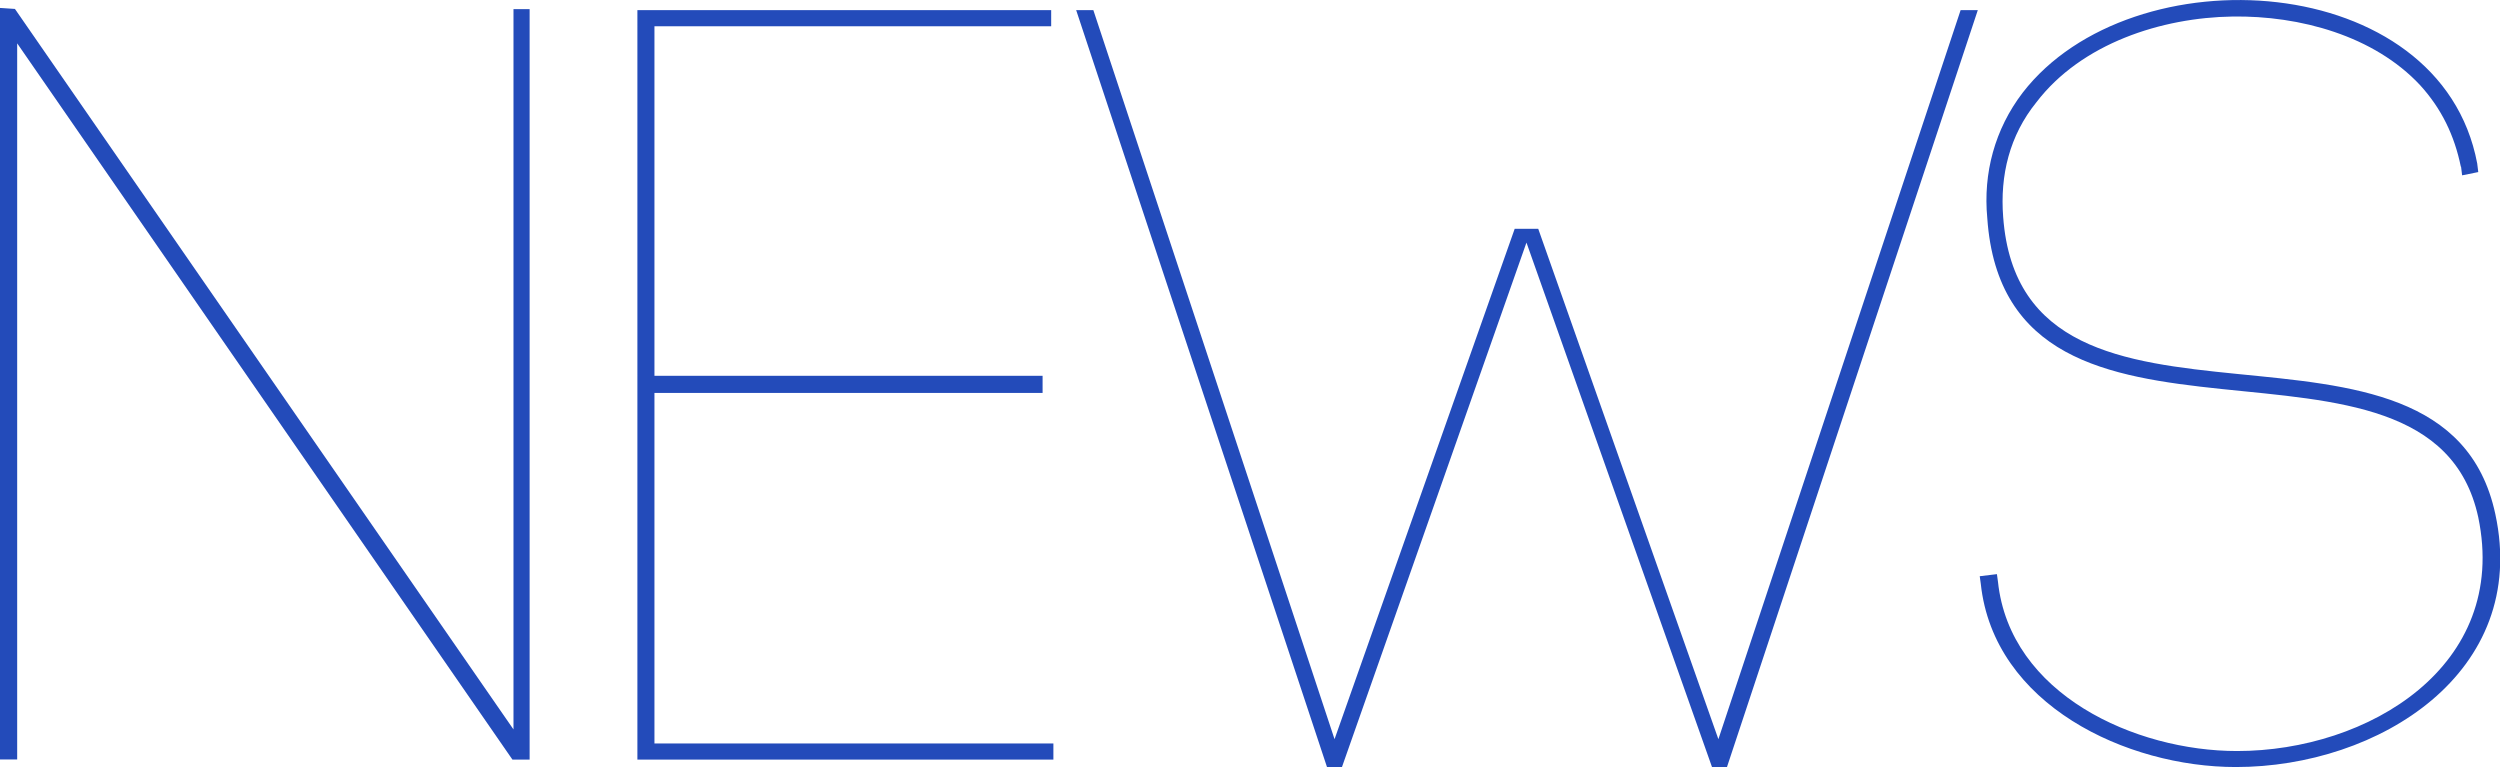
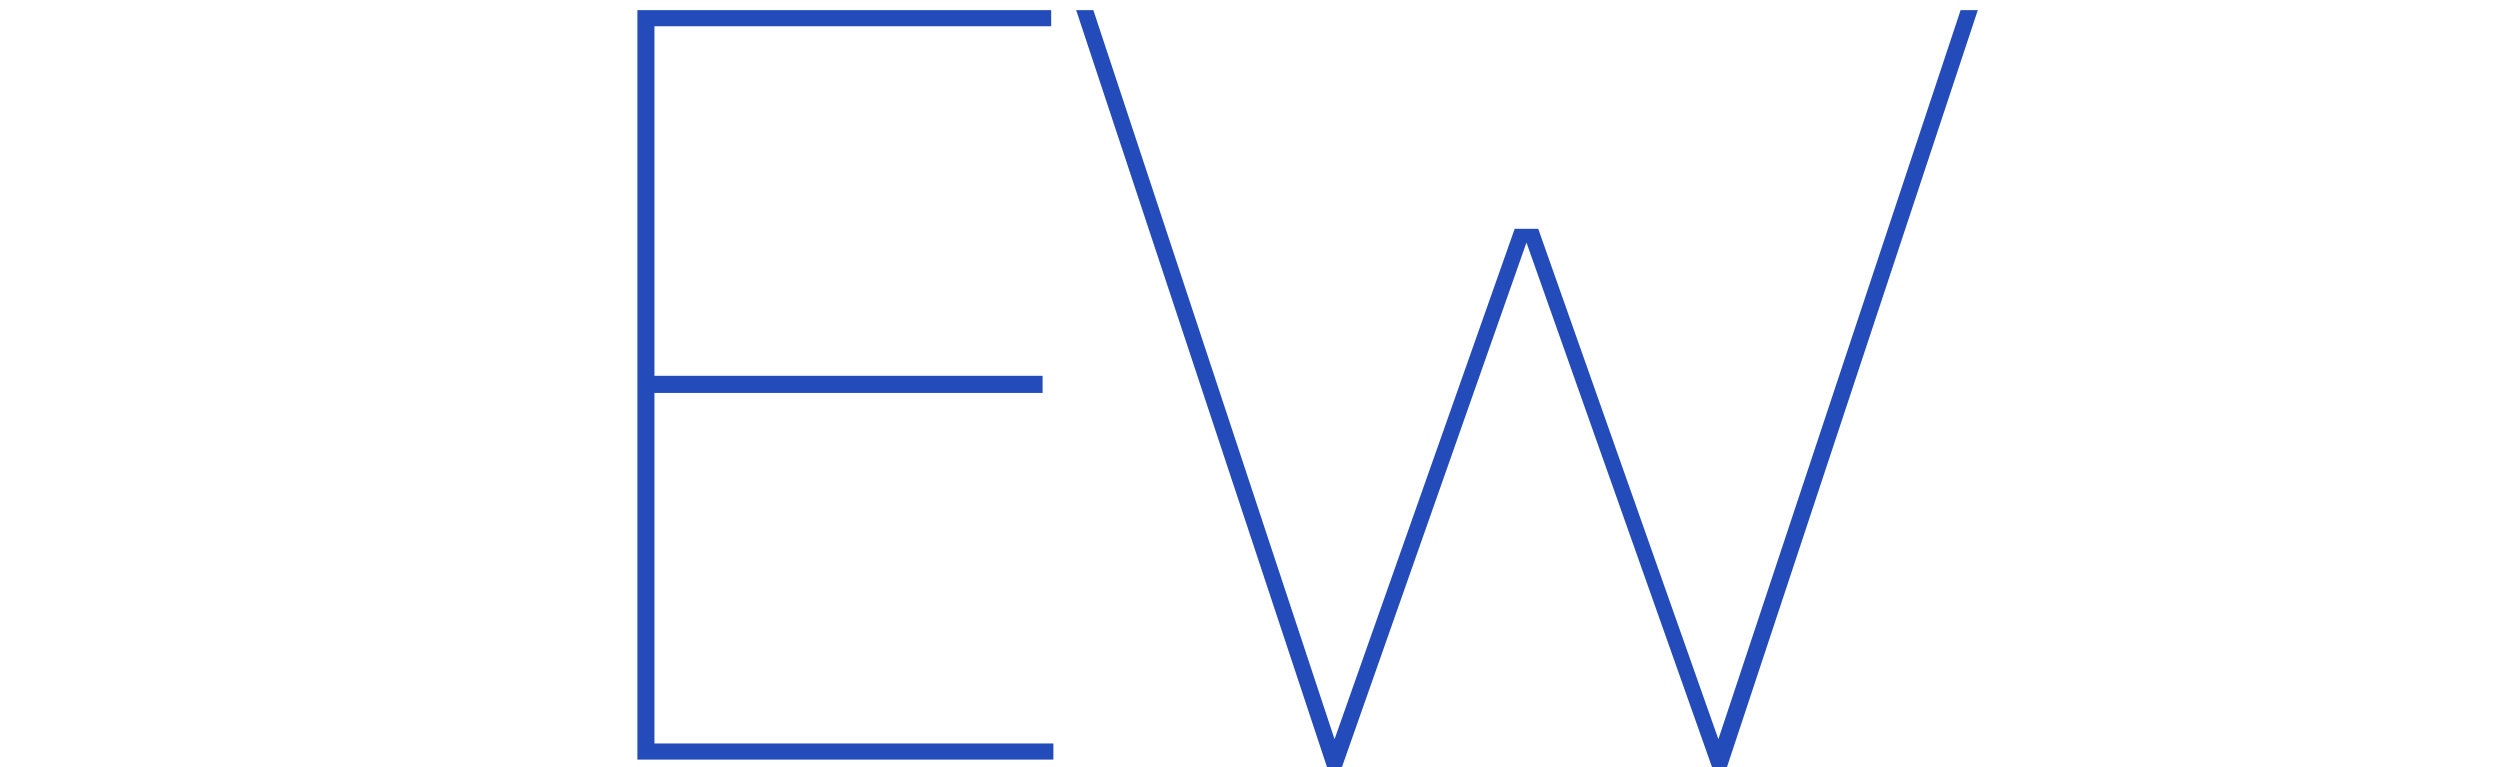
<svg xmlns="http://www.w3.org/2000/svg" id="uuid-cef84af6-7b05-4906-b230-e80922337faf" data-name="レイヤー_1" width="192.07" height="58.93" viewBox="0 0 192.07 58.93">
  <defs>
    <style> .uuid-e2f75c1a-79ae-420b-b9ba-13d429a04472 { fill: #234bba; } </style>
  </defs>
-   <path class="uuid-e2f75c1a-79ae-420b-b9ba-13d429a04472" d="M0,58.35V.61l1.15.08,38.3,55.35V.7h1.24v57.66h-1.32L1.32,3.33v55.02H0Z" />
  <path class="uuid-e2f75c1a-79ae-420b-b9ba-13d429a04472" d="M50.29,57.12h30.64v1.24h-31.96V.78h31.79v1.24h-30.48v26.85h29.82v1.32h-29.82v26.93Z" />
  <path class="uuid-e2f75c1a-79ae-420b-b9ba-13d429a04472" d="M117.27,18.65l-14.17,40.28h-1.15L82.68.78h1.32l18.53,56.01,13.84-39.21h1.81l13.84,39.21L150.63.78h1.32l-19.27,58.15h-1.15l-14.25-40.28Z" />
-   <path class="uuid-e2f75c1a-79ae-420b-b9ba-13d429a04472" d="M189.06,12.8c-.49-2.39-1.48-4.45-3.13-6.26-3.54-3.79-9.23-5.35-14.41-5.27-5.44.08-11.61,2.06-15.07,6.59-2.06,2.55-2.8,5.6-2.55,8.81,1.48,20.18,33.85,4.37,37.81,22.82,2.64,12.19-8.98,19.44-19.93,19.44-8.4,0-18.61-4.78-19.6-14.08l-.08-.58,1.32-.16.08.58c.91,8.65,10.54,13.01,18.37,13.01,10.05,0,20.92-6.51,18.53-17.96-3.71-17.13-36.24-1.48-37.72-22.98-.33-3.46.58-6.84,2.72-9.64,8.4-10.87,32.12-9.47,34.92,5.44l.08.66-1.24.25-.08-.66Z" />
</svg>